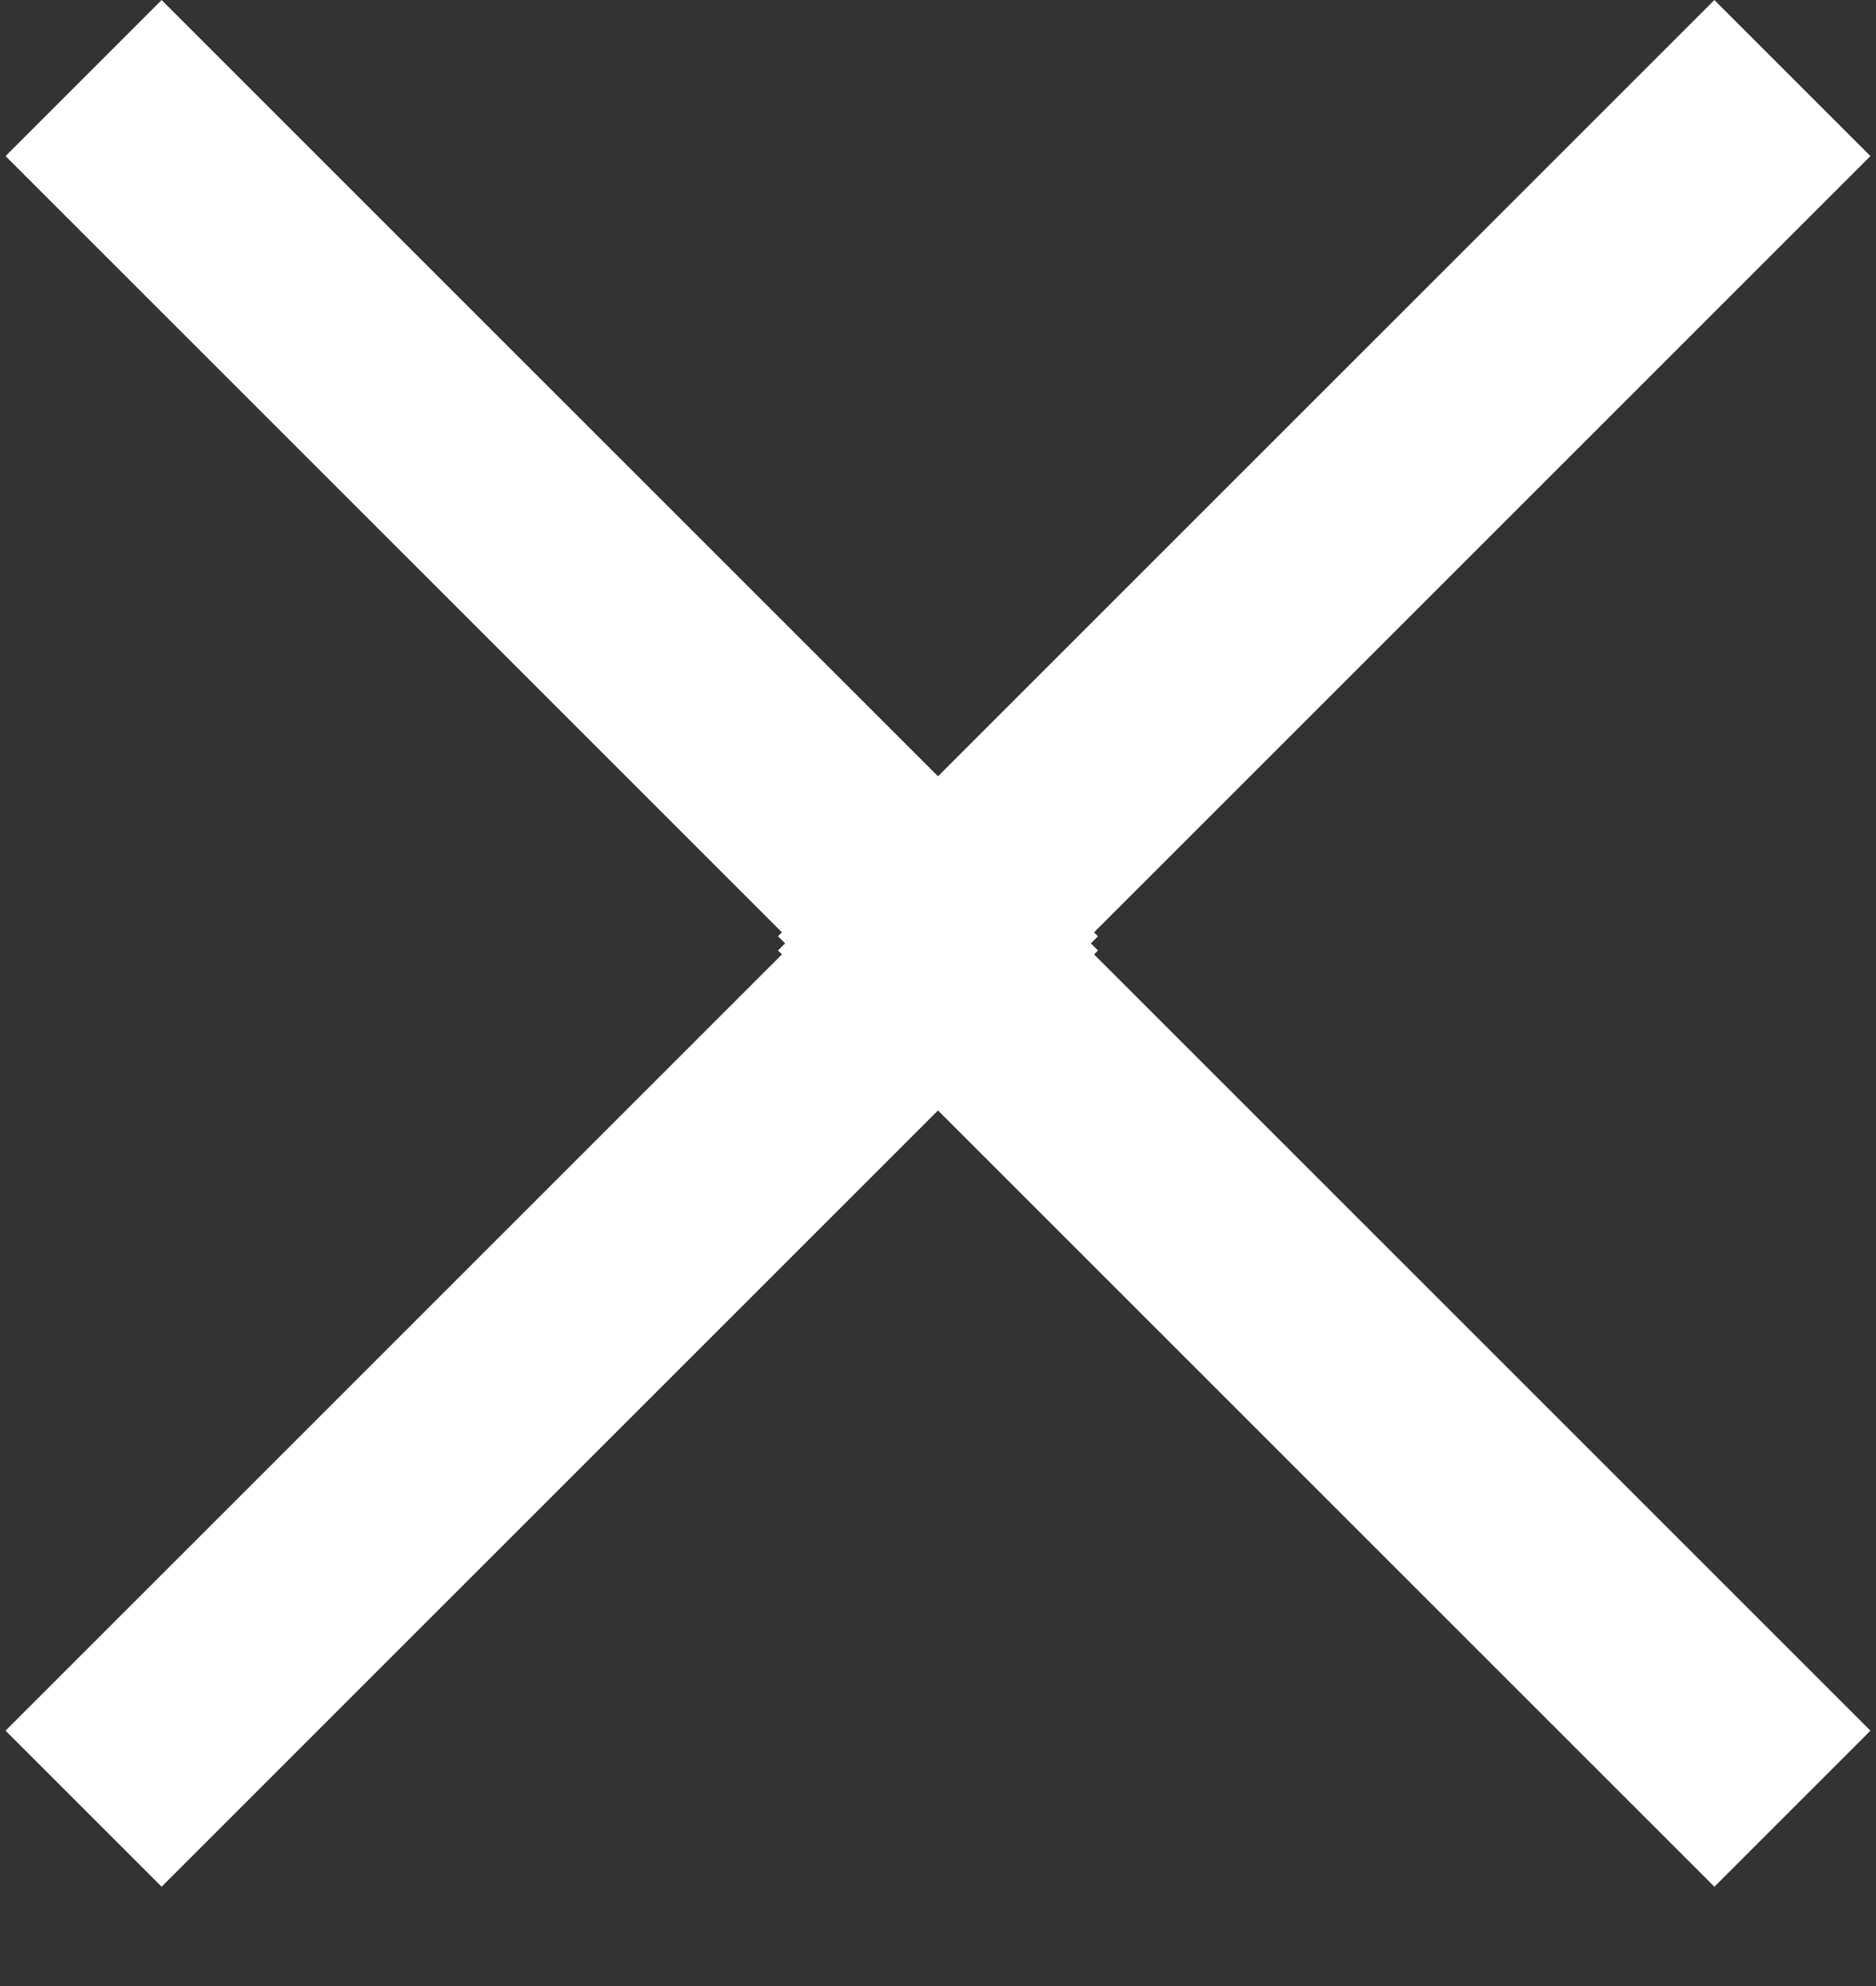
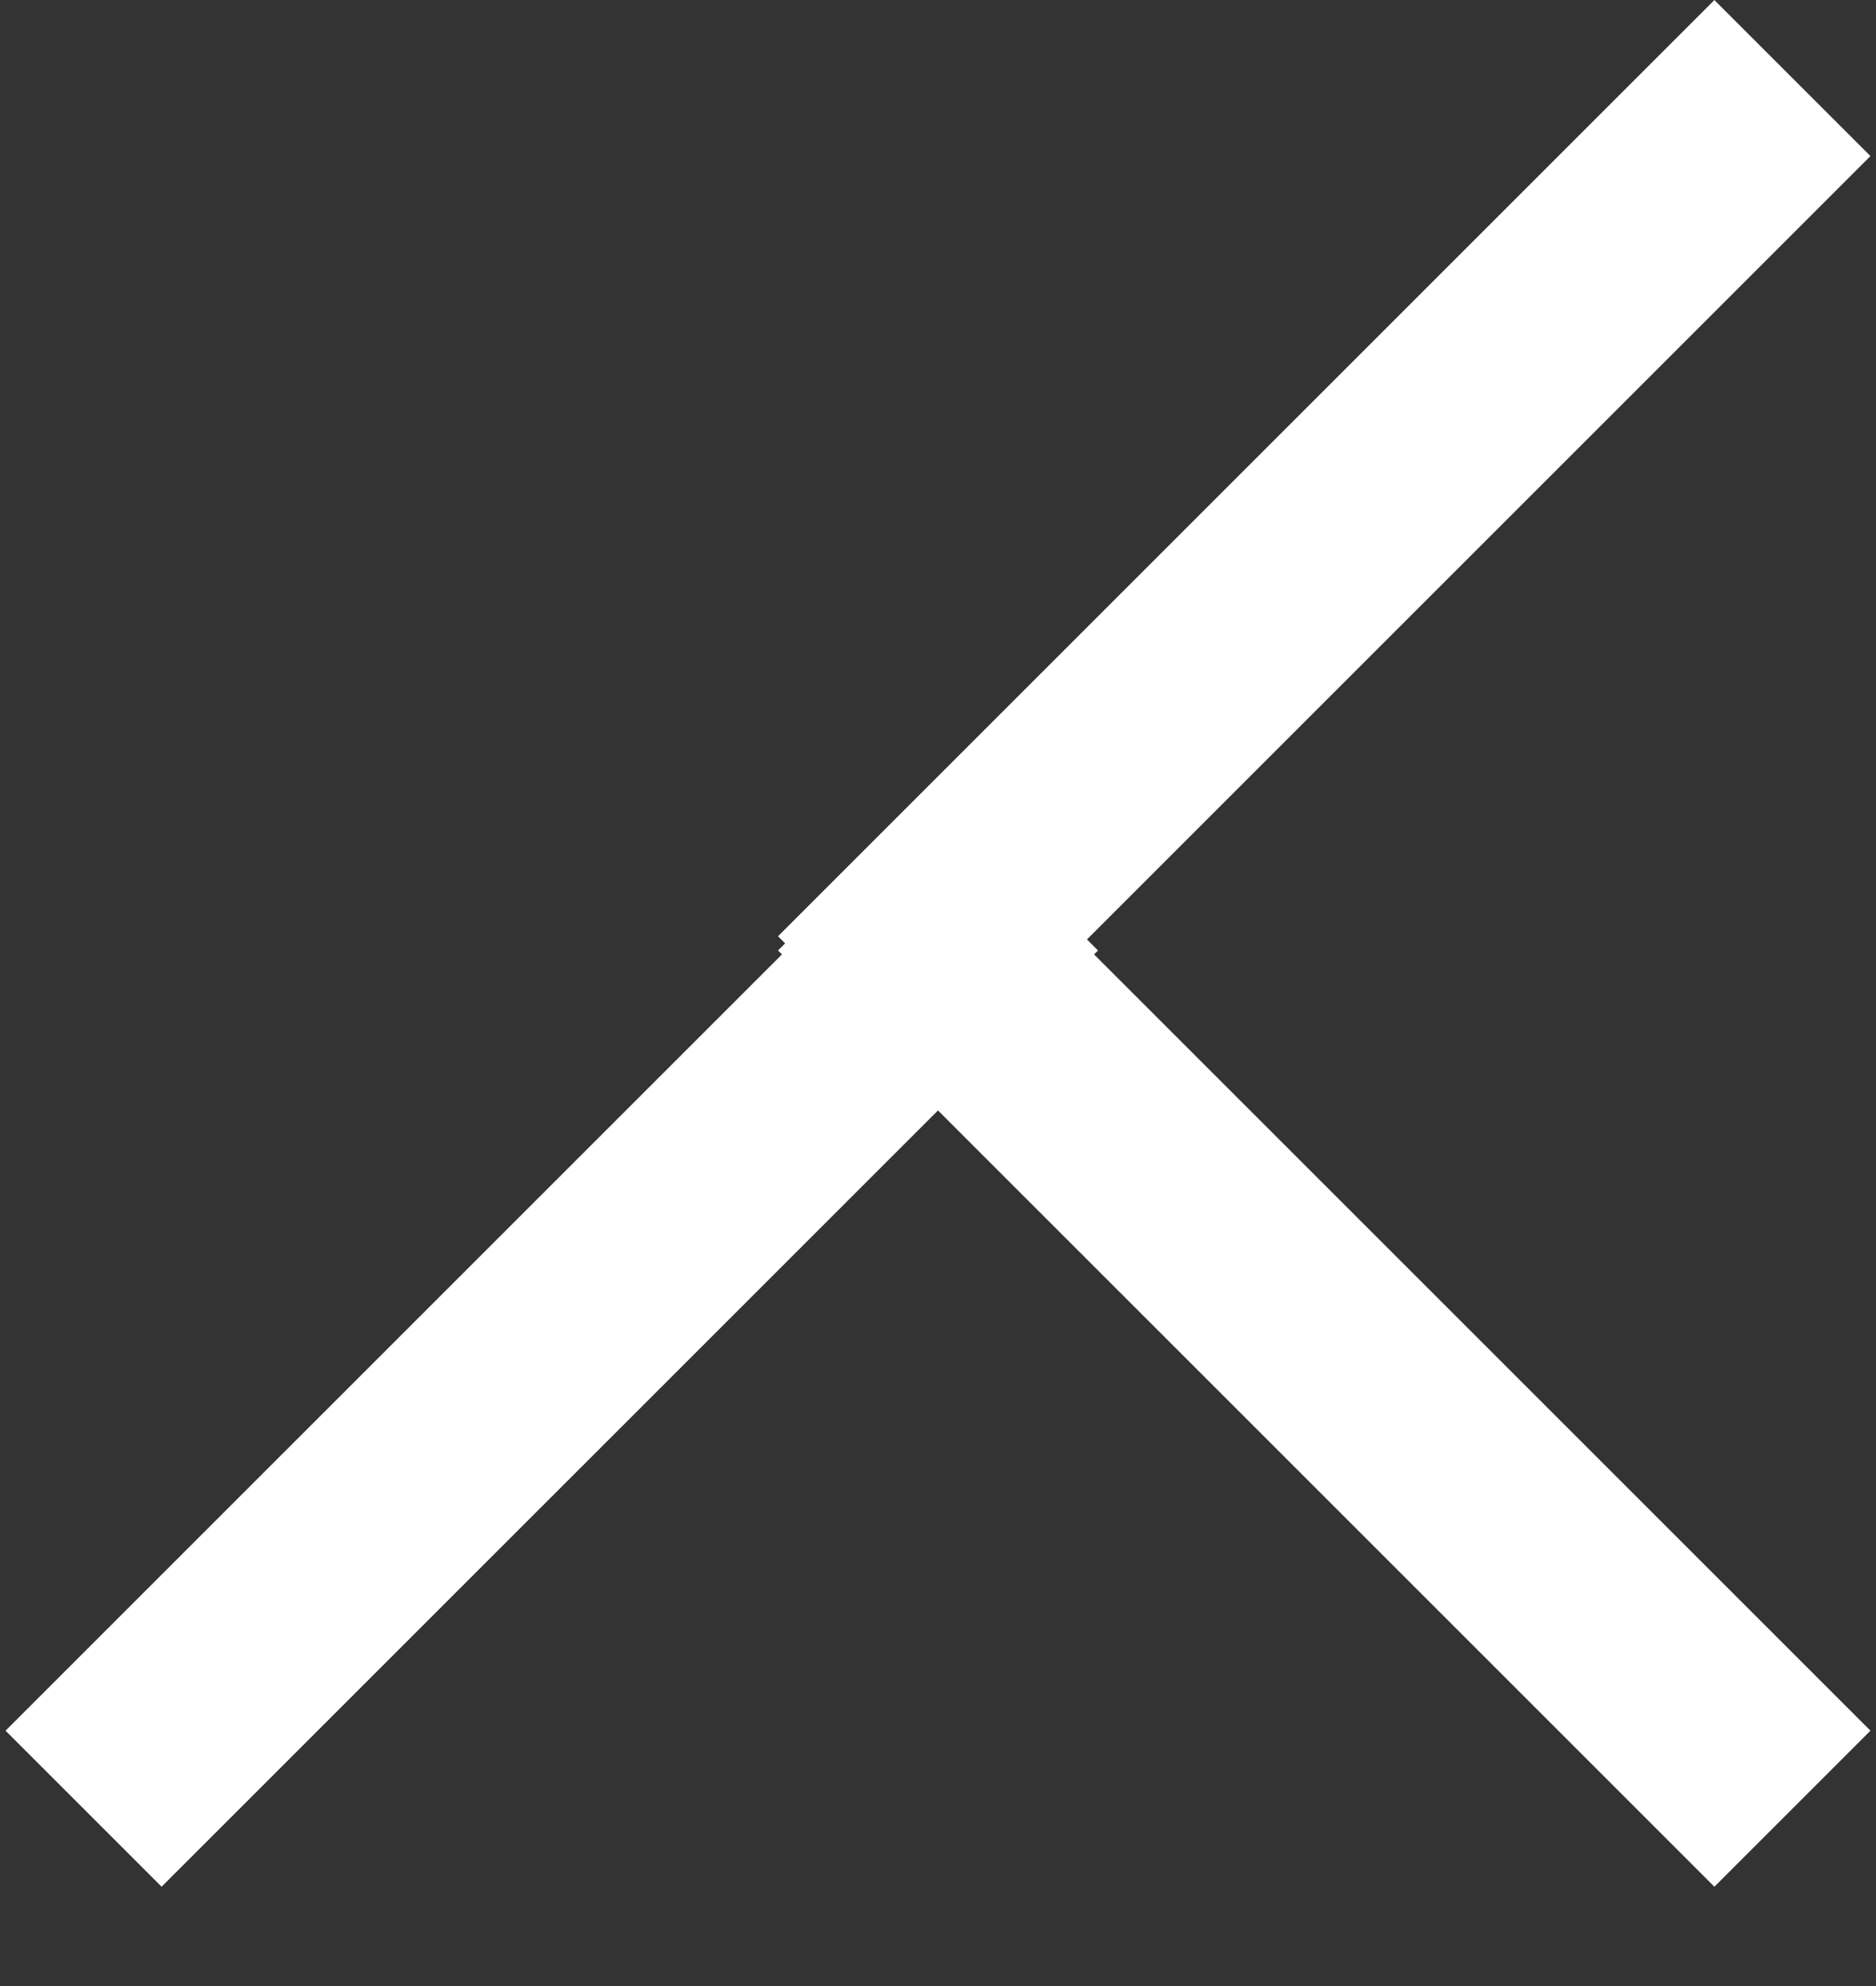
<svg xmlns="http://www.w3.org/2000/svg" width="17px" height="18px" viewBox="0 0 17 18" version="1.1">
  <rect x="0" y="0" width="17" height="18" fill="#333333" stroke="none" />
  <title>Group 13</title>
  <g id="Home" stroke="none" stroke-width="1" fill="none" fill-rule="evenodd">
    <g id="Homepage---workout-types-(video-active)" transform="translate(-1361, -121)" fill="#FFFFFF">
      <g id="Bitmap" transform="translate(40, 100)">
        <g id="Group-7" transform="translate(1305, 5)">
          <g id="Group-4" transform="translate(16.05, 16)">
-             <rect id="Rectangle" transform="translate(4.95, 4.95) rotate(-315) translate(-4.95, -4.95) " x="-1.05" y="3.95" width="12" height="2" />
            <rect id="Rectangle" transform="translate(4.95, 12.15) rotate(-45) translate(-4.95, -12.15) " x="-1.05" y="11.15" width="12" height="2" />
            <rect id="Rectangle" transform="translate(11.95, 4.95) scale(-1, 1) rotate(-315) translate(-11.95, -4.95) " x="5.95" y="3.95" width="12" height="2" />
            <rect id="Rectangle" transform="translate(11.95, 12.15) scale(-1, 1) rotate(-45) translate(-11.95, -12.15) " x="5.95" y="11.15" width="12" height="2" />
          </g>
        </g>
      </g>
    </g>
  </g>
</svg>